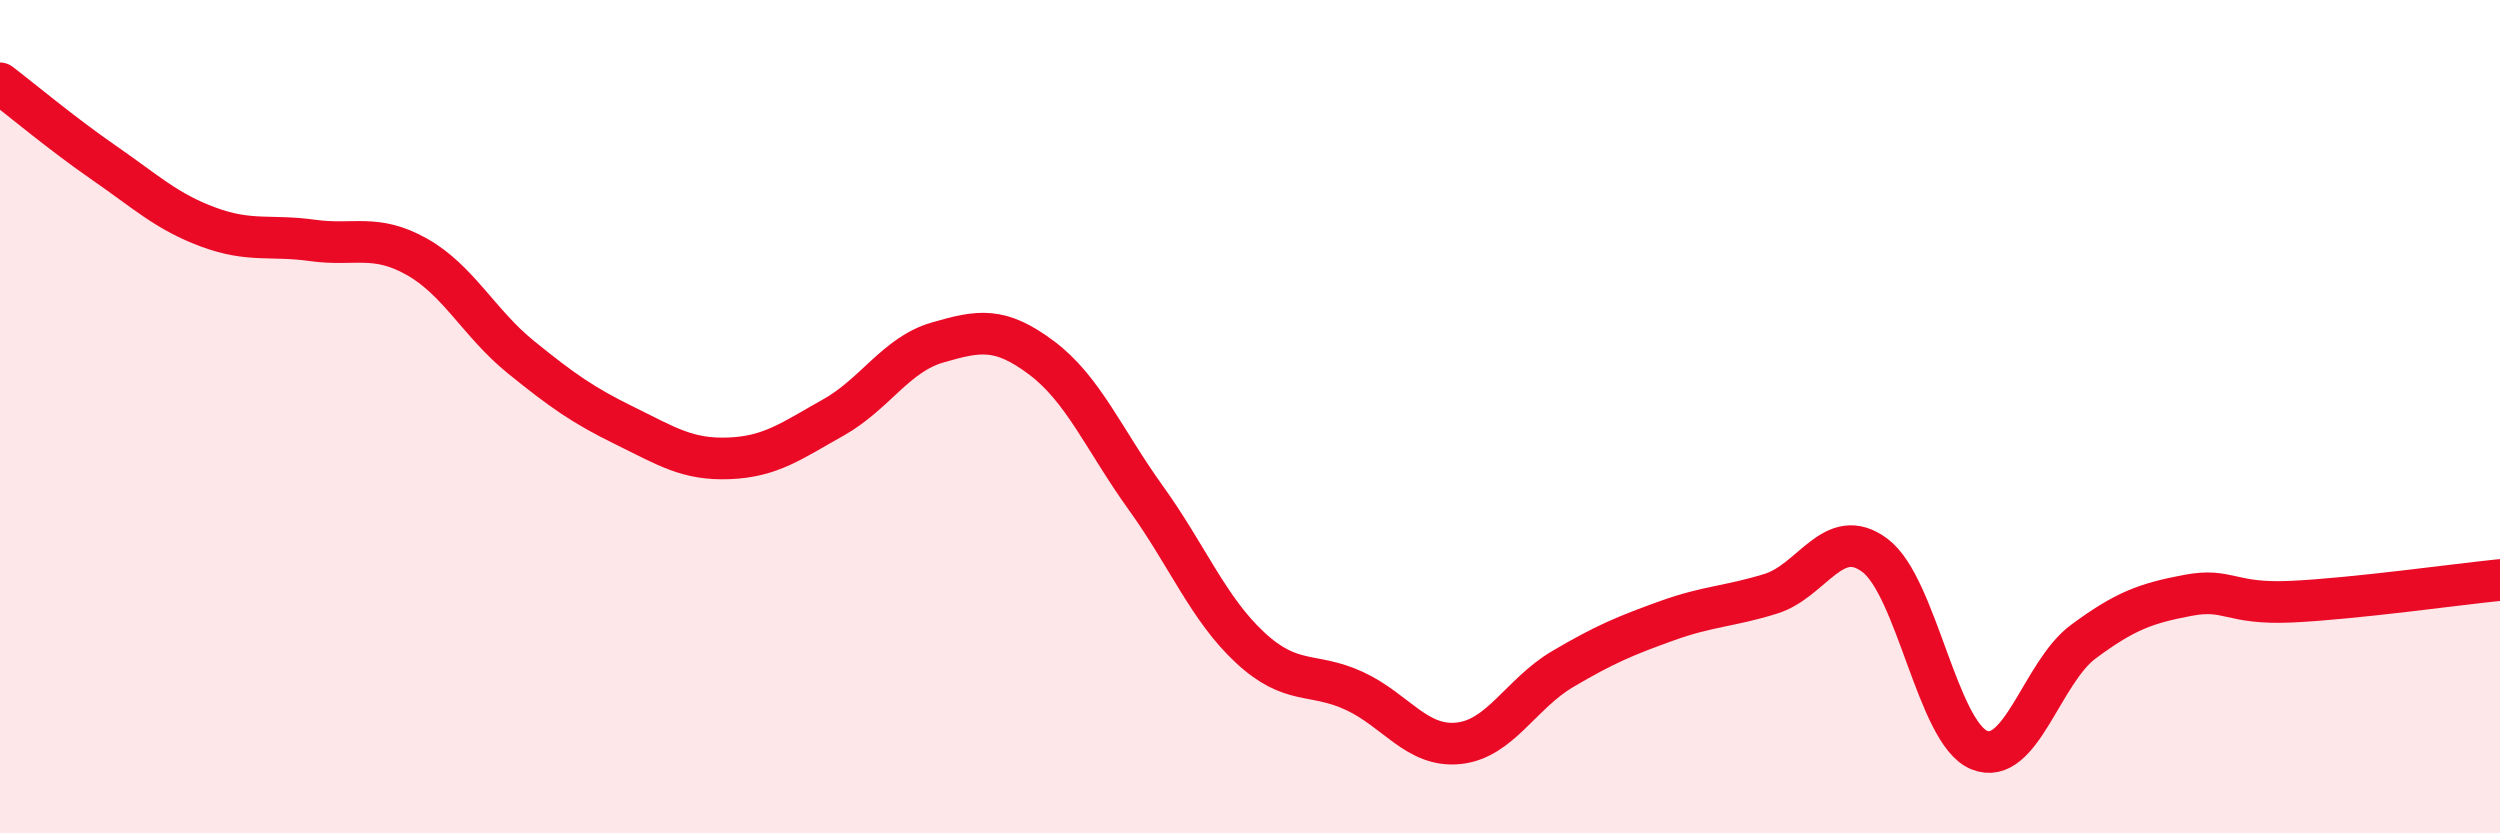
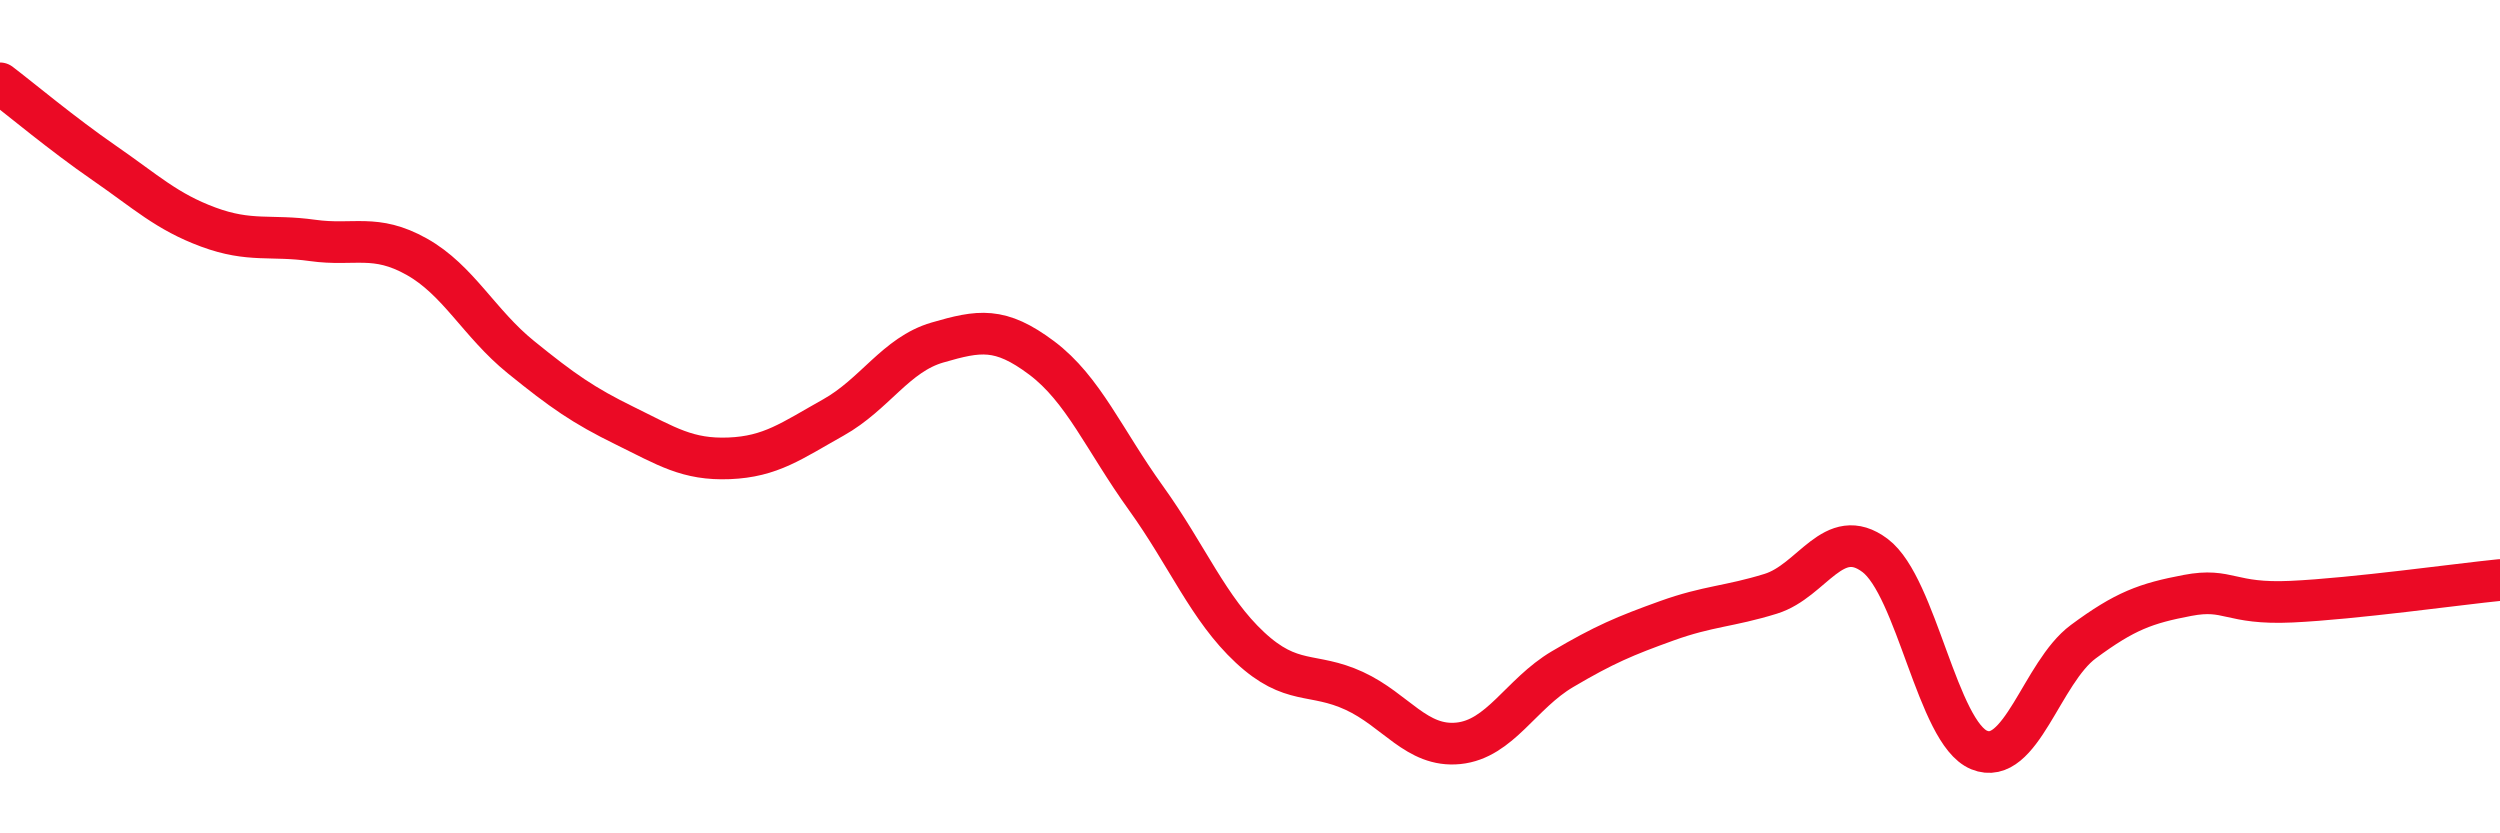
<svg xmlns="http://www.w3.org/2000/svg" width="60" height="20" viewBox="0 0 60 20">
-   <path d="M 0,2 C 0.5,2.38 1.5,3.22 2.5,3.91 C 3.5,4.6 4,5.08 5,5.45 C 6,5.82 6.5,5.63 7.5,5.77 C 8.5,5.91 9,5.6 10,6.16 C 11,6.72 11.5,7.76 12.5,8.57 C 13.5,9.38 14,9.73 15,10.22 C 16,10.71 16.5,11.04 17.5,11 C 18.5,10.96 19,10.58 20,10.02 C 21,9.46 21.5,8.51 22.5,8.22 C 23.5,7.93 24,7.84 25,8.59 C 26,9.34 26.5,10.56 27.5,11.95 C 28.5,13.34 29,14.61 30,15.54 C 31,16.47 31.5,16.12 32.5,16.58 C 33.5,17.04 34,17.94 35,17.84 C 36,17.74 36.5,16.65 37.5,16.06 C 38.5,15.47 39,15.26 40,14.9 C 41,14.54 41.5,14.56 42.5,14.25 C 43.5,13.94 44,12.58 45,13.33 C 46,14.08 46.5,17.59 47.5,18 C 48.5,18.41 49,16.14 50,15.4 C 51,14.66 51.5,14.48 52.5,14.29 C 53.5,14.1 53.5,14.51 55,14.44 C 56.5,14.37 59,14.02 60,13.92L60 20L0 20Z" fill="#EB0A25" opacity="0.1" stroke-linecap="round" stroke-linejoin="round" />
  <path d="M 0,2 C 0.5,2.38 1.5,3.22 2.5,3.91 C 3.5,4.6 4,5.08 5,5.45 C 6,5.82 6.5,5.63 7.5,5.77 C 8.5,5.91 9,5.6 10,6.16 C 11,6.72 11.5,7.76 12.5,8.57 C 13.5,9.38 14,9.73 15,10.22 C 16,10.71 16.5,11.04 17.5,11 C 18.5,10.96 19,10.58 20,10.02 C 21,9.46 21.5,8.51 22.5,8.22 C 23.5,7.93 24,7.84 25,8.59 C 26,9.34 26.5,10.56 27.5,11.95 C 28.5,13.34 29,14.61 30,15.54 C 31,16.47 31.5,16.12 32.5,16.58 C 33.5,17.04 34,17.94 35,17.84 C 36,17.74 36.5,16.65 37.5,16.06 C 38.5,15.47 39,15.26 40,14.9 C 41,14.54 41.5,14.56 42.5,14.25 C 43.5,13.94 44,12.58 45,13.33 C 46,14.08 46.5,17.59 47.5,18 C 48.5,18.41 49,16.14 50,15.4 C 51,14.66 51.5,14.48 52.5,14.29 C 53.5,14.1 53.5,14.51 55,14.44 C 56.5,14.37 59,14.02 60,13.92" stroke="#EB0A25" stroke-width="1" fill="none" stroke-linecap="round" stroke-linejoin="round" />
</svg>